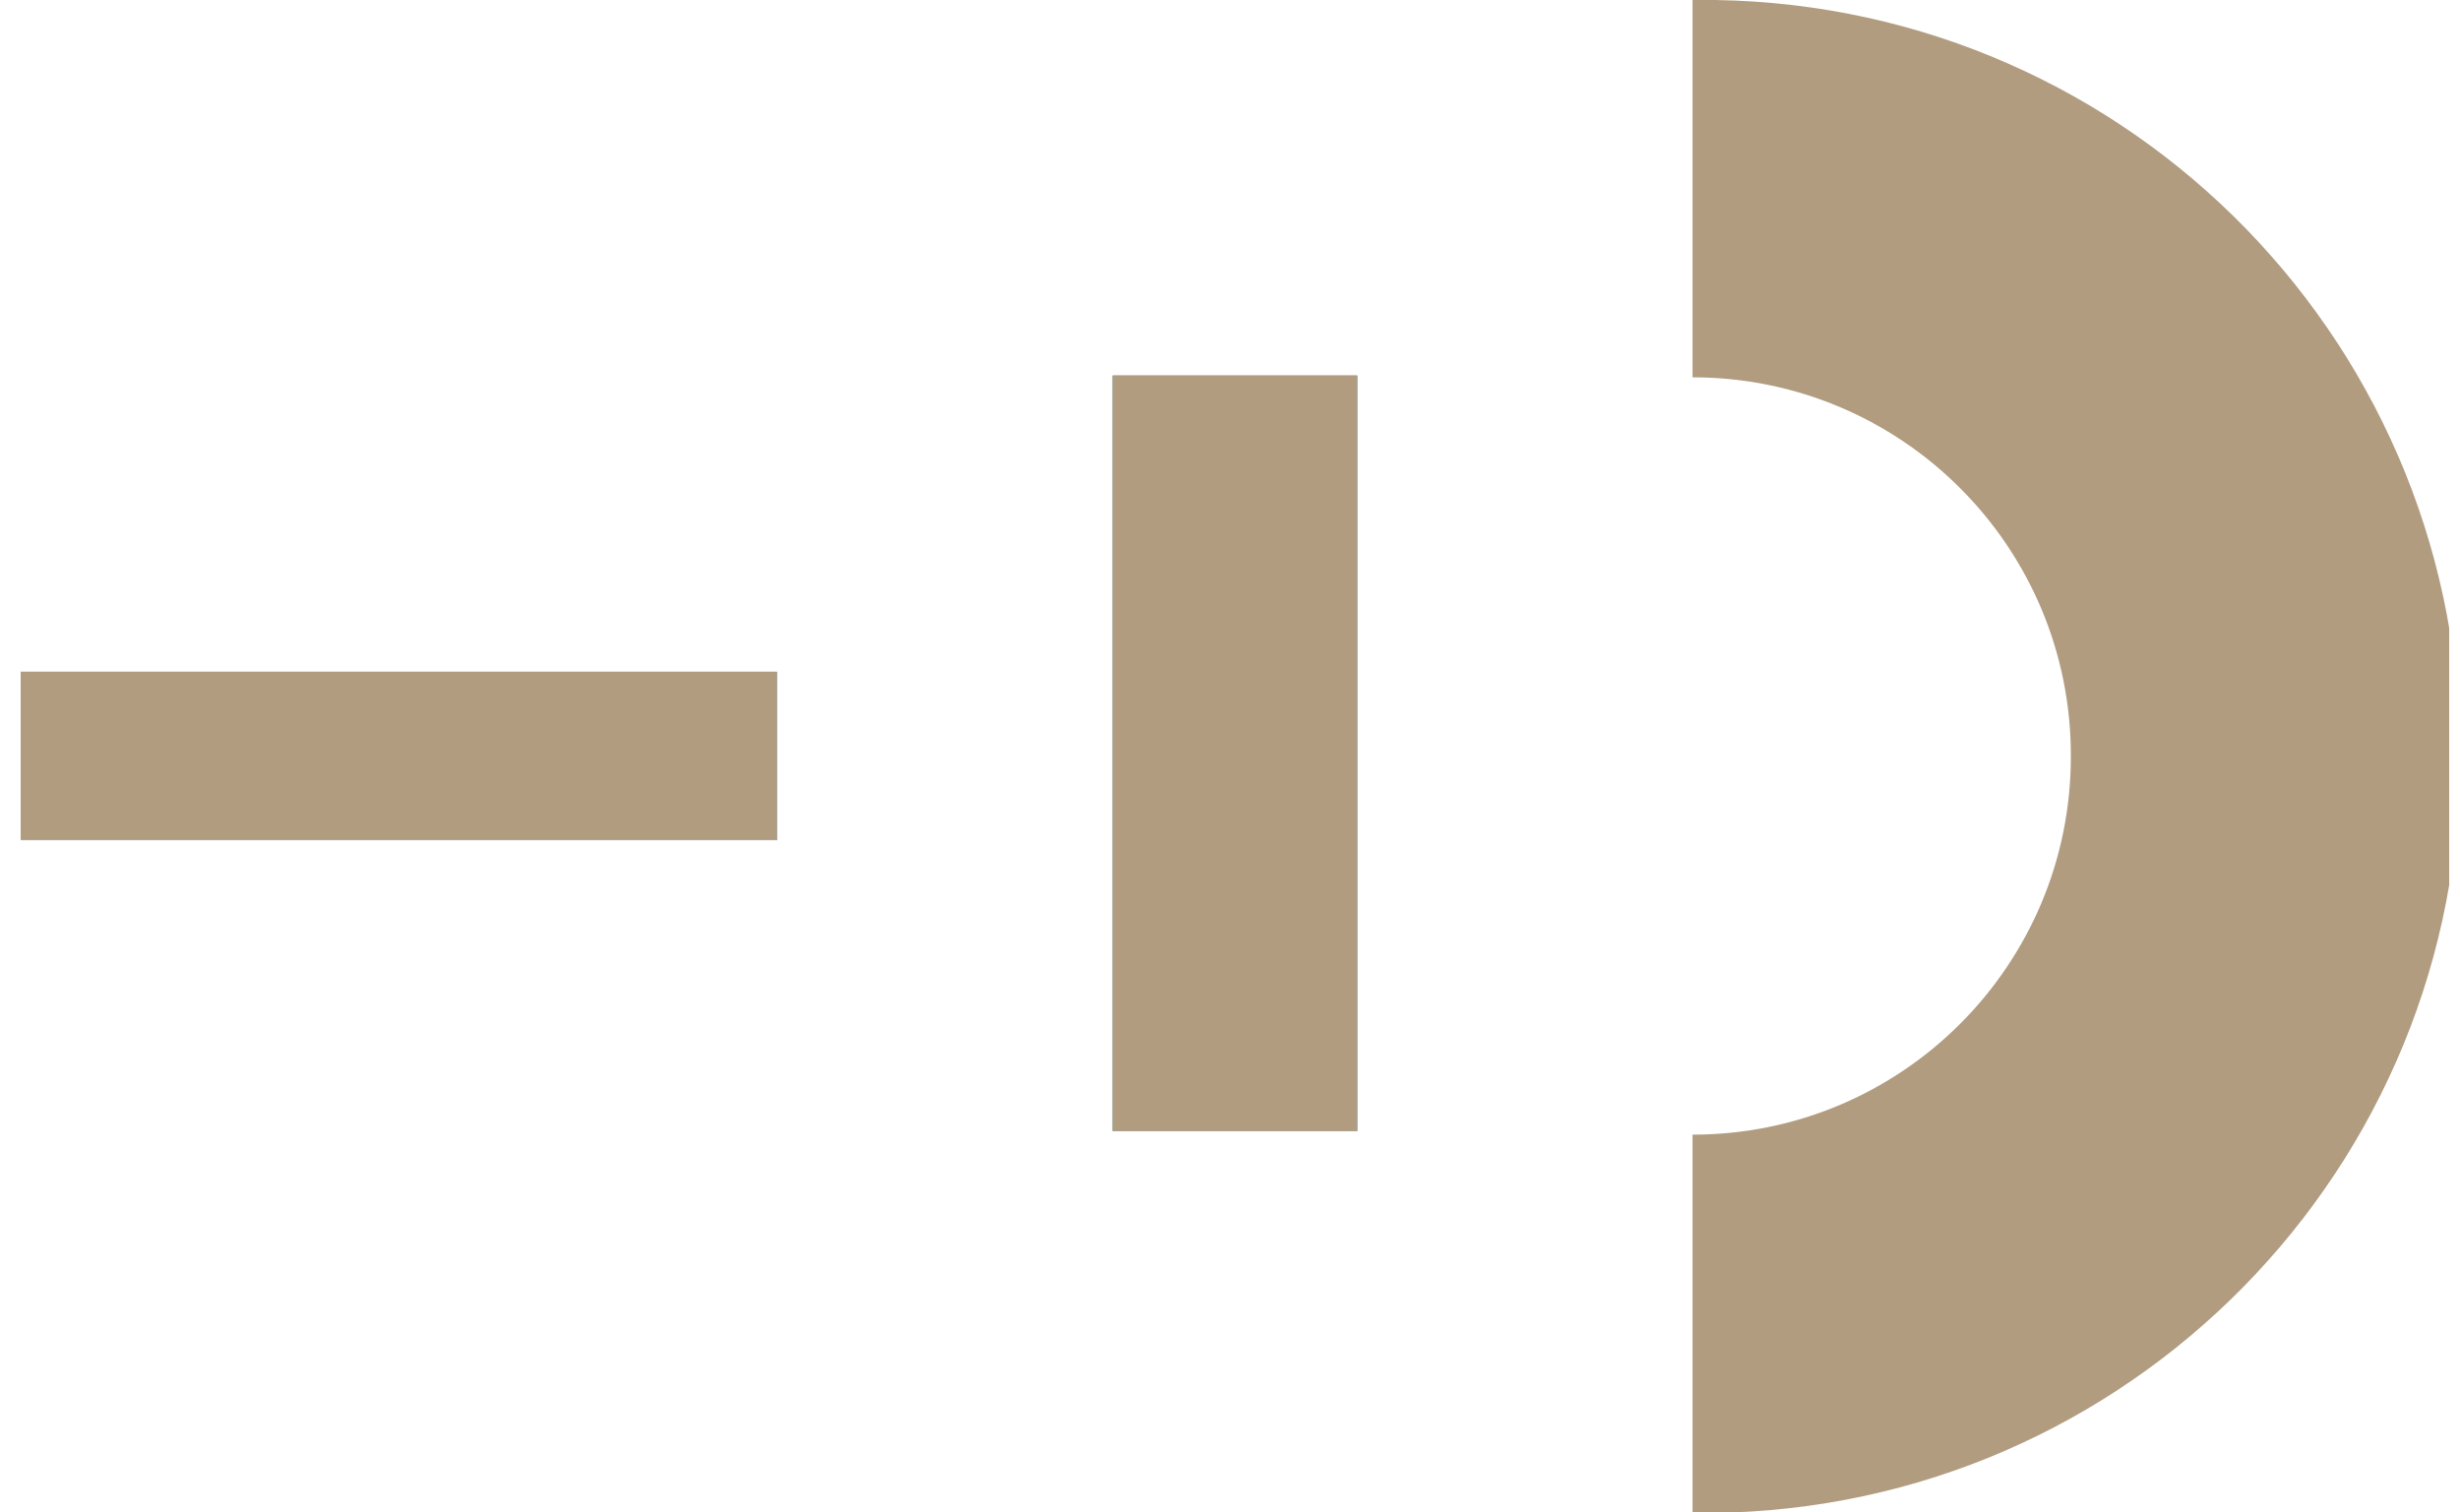
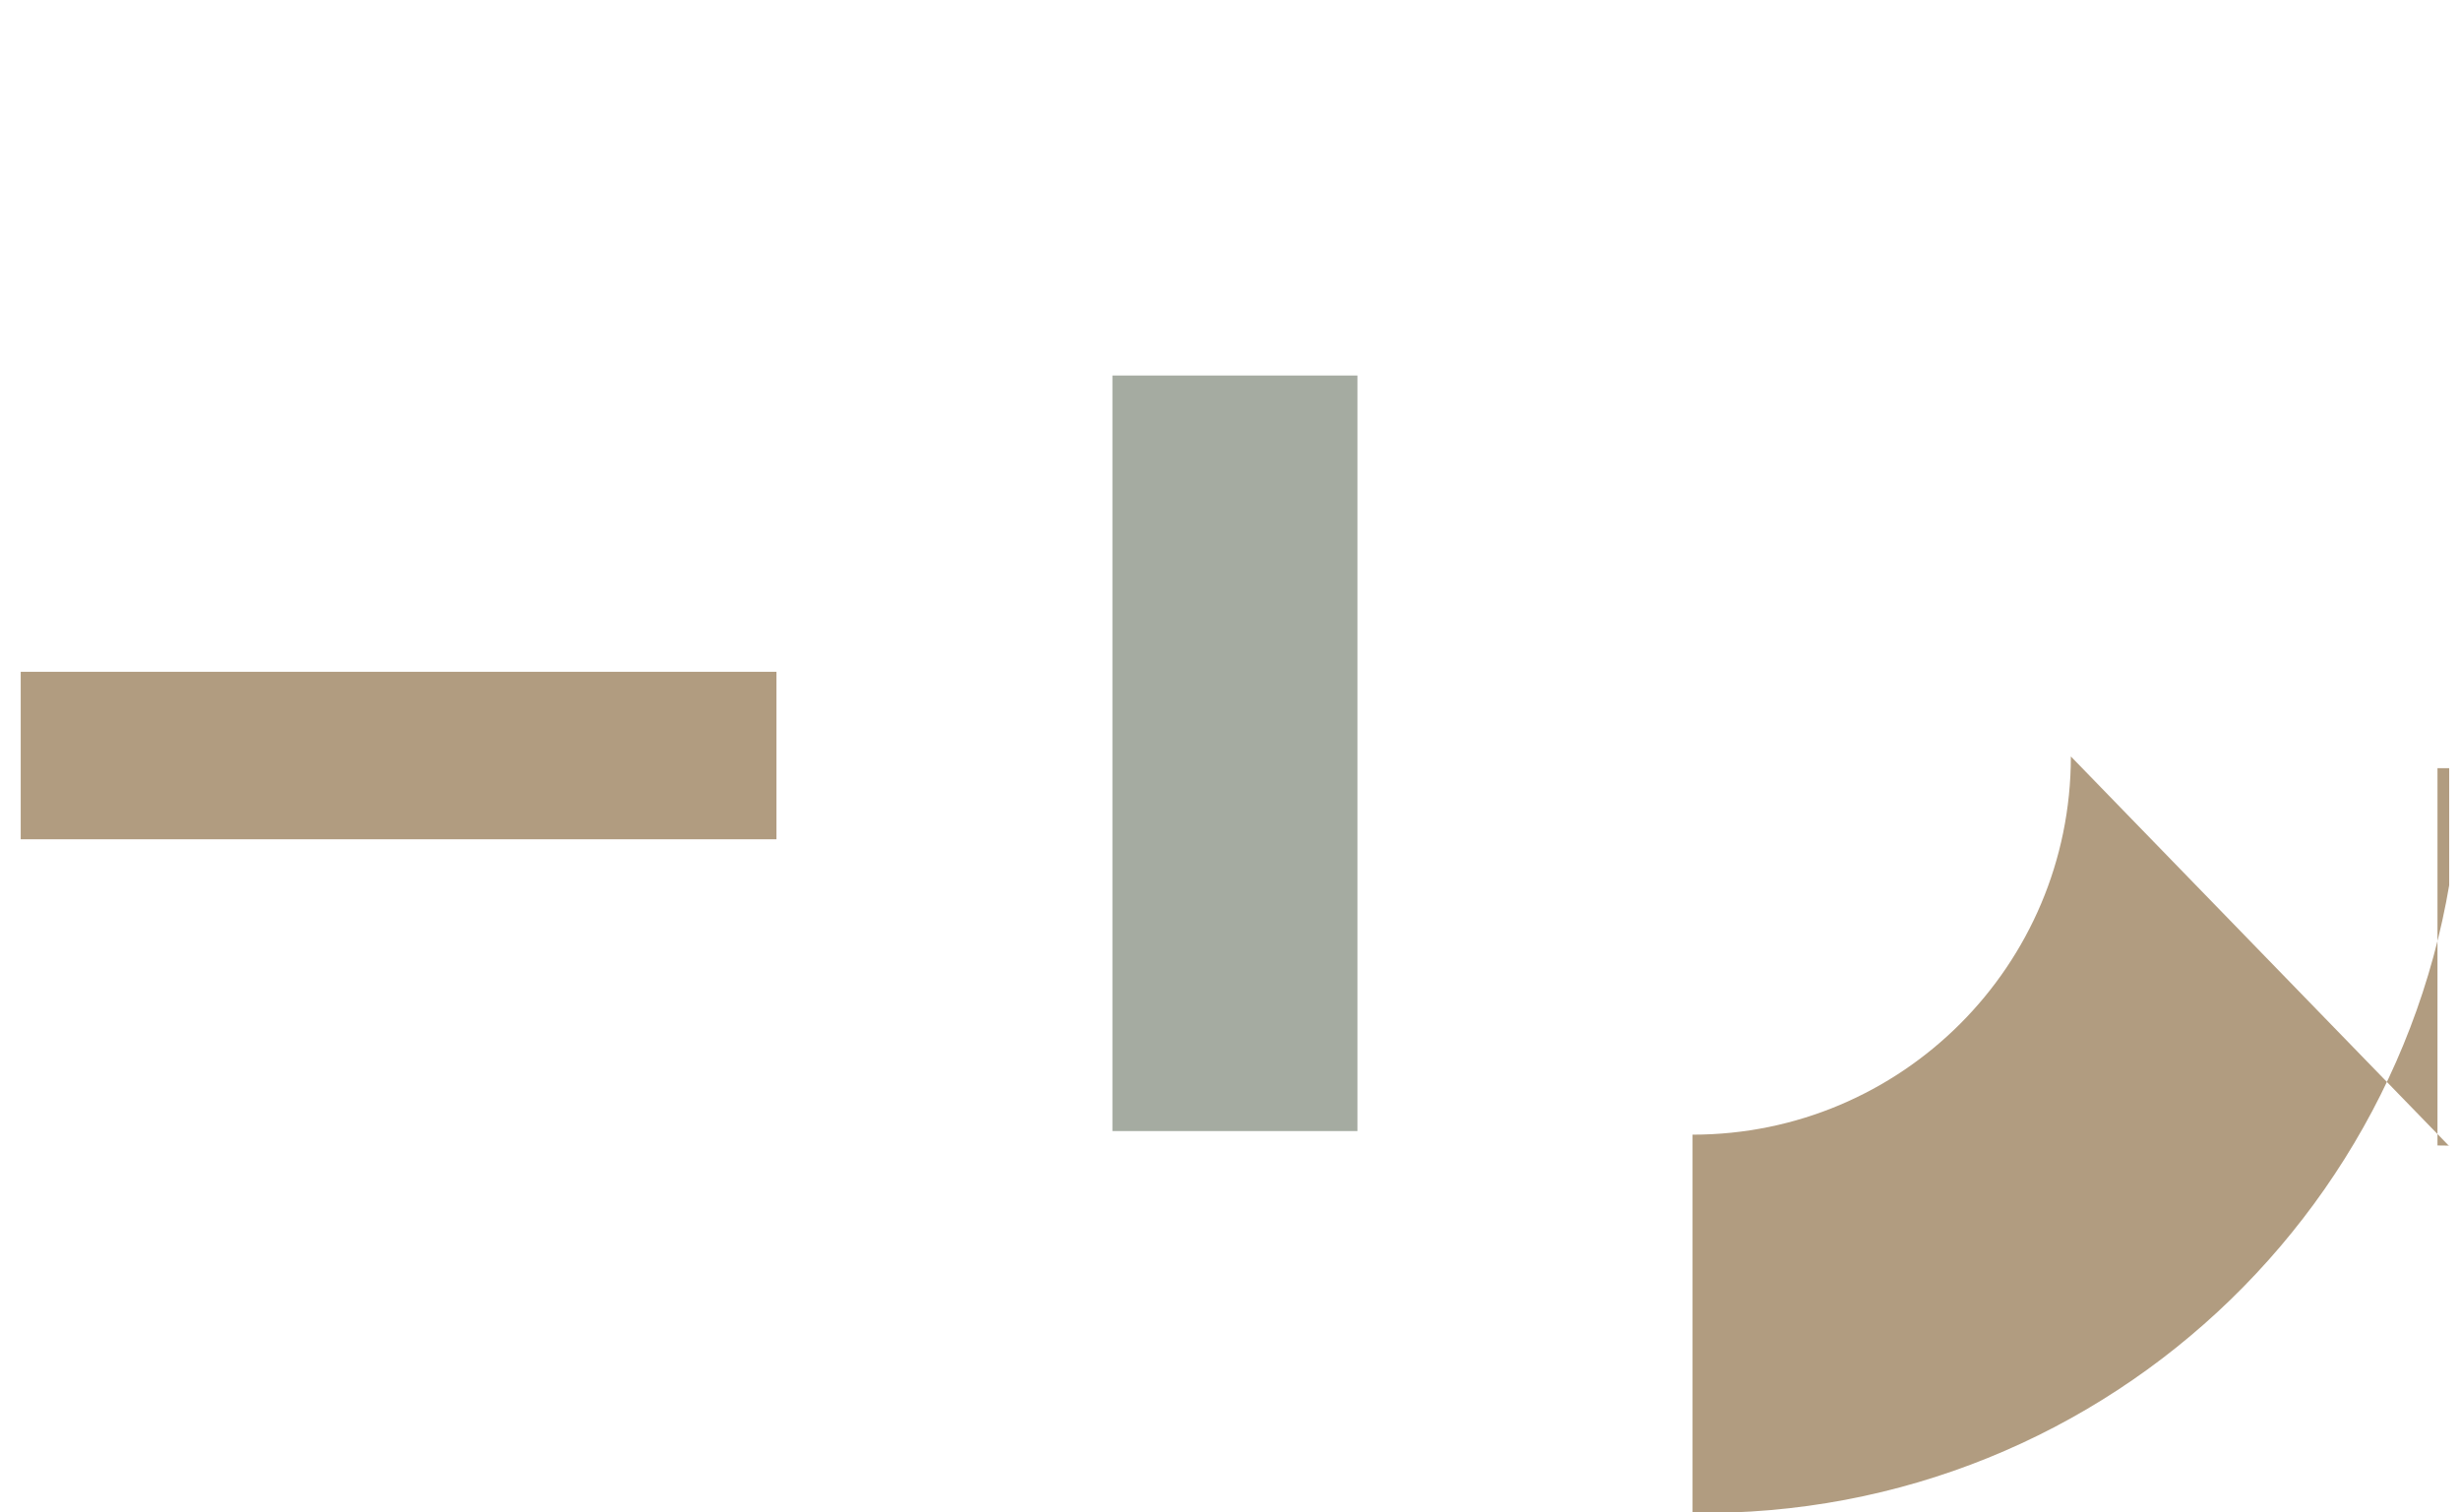
<svg xmlns="http://www.w3.org/2000/svg" id="Livello_1" viewBox="0 0 27.31 16.79">
  <defs>
    <style>.cls-1{clip-path:url(#clippath);}.cls-2{fill:none;}.cls-2,.cls-3,.cls-4{stroke-width:0px;}.cls-5{clip-path:url(#clippath-1);}.cls-3{fill:#a5aba1;}.cls-4{fill:#b19c80;}</style>
    <clipPath id="clippath">
      <rect class="cls-2" y="0" width="27.19" height="16.79" />
    </clipPath>
    <clipPath id="clippath-1">
-       <rect class="cls-2" x="12.35" y="4.17" width="2.72" height="8.39" />
-     </clipPath>
+       </clipPath>
  </defs>
  <g id="Raggruppa_233">
-     <rect id="Rettangolo_204" class="cls-3" x=".23" y="7.46" width="8.4" height="1.87" />
-     <rect id="Rettangolo_205" class="cls-3" x=".23" y="7.46" width="8.4" height="1.87" />
    <rect id="Rettangolo_206" class="cls-4" x=".23" y="7.46" width="8.39" height="1.86" />
    <g id="Raggruppa_230">
      <g class="cls-1">
        <g id="Raggruppa_229">
-           <path id="Tracciato_80" class="cls-4" d="m22.99,8.4c0,2.32-1.88,4.2-4.2,4.2h0v4.2c4.64.07,8.45-3.63,8.52-8.27C27.38,3.88,23.68.07,19.04,0c-.08,0-.17,0-.25,0v4.19c2.32,0,4.2,1.88,4.2,4.2" />
+           <path id="Tracciato_80" class="cls-4" d="m22.99,8.4c0,2.32-1.88,4.2-4.2,4.2h0v4.2c4.64.07,8.45-3.63,8.52-8.27c-.08,0-.17,0-.25,0v4.19c2.32,0,4.2,1.88,4.2,4.2" />
          <rect id="Rettangolo_207" class="cls-3" x="12.35" y="4.17" width="2.72" height="8.39" />
        </g>
      </g>
    </g>
    <g id="Raggruppa_232">
      <g class="cls-5">
        <g id="Raggruppa_231">
          <rect id="Rettangolo_209" class="cls-3" x="11.95" y="3.8" width="3.22" height="9.19" />
-           <rect id="Rettangolo_210" class="cls-4" x="12.36" y="4.17" width="2.7" height="8.39" />
        </g>
      </g>
    </g>
  </g>
</svg>